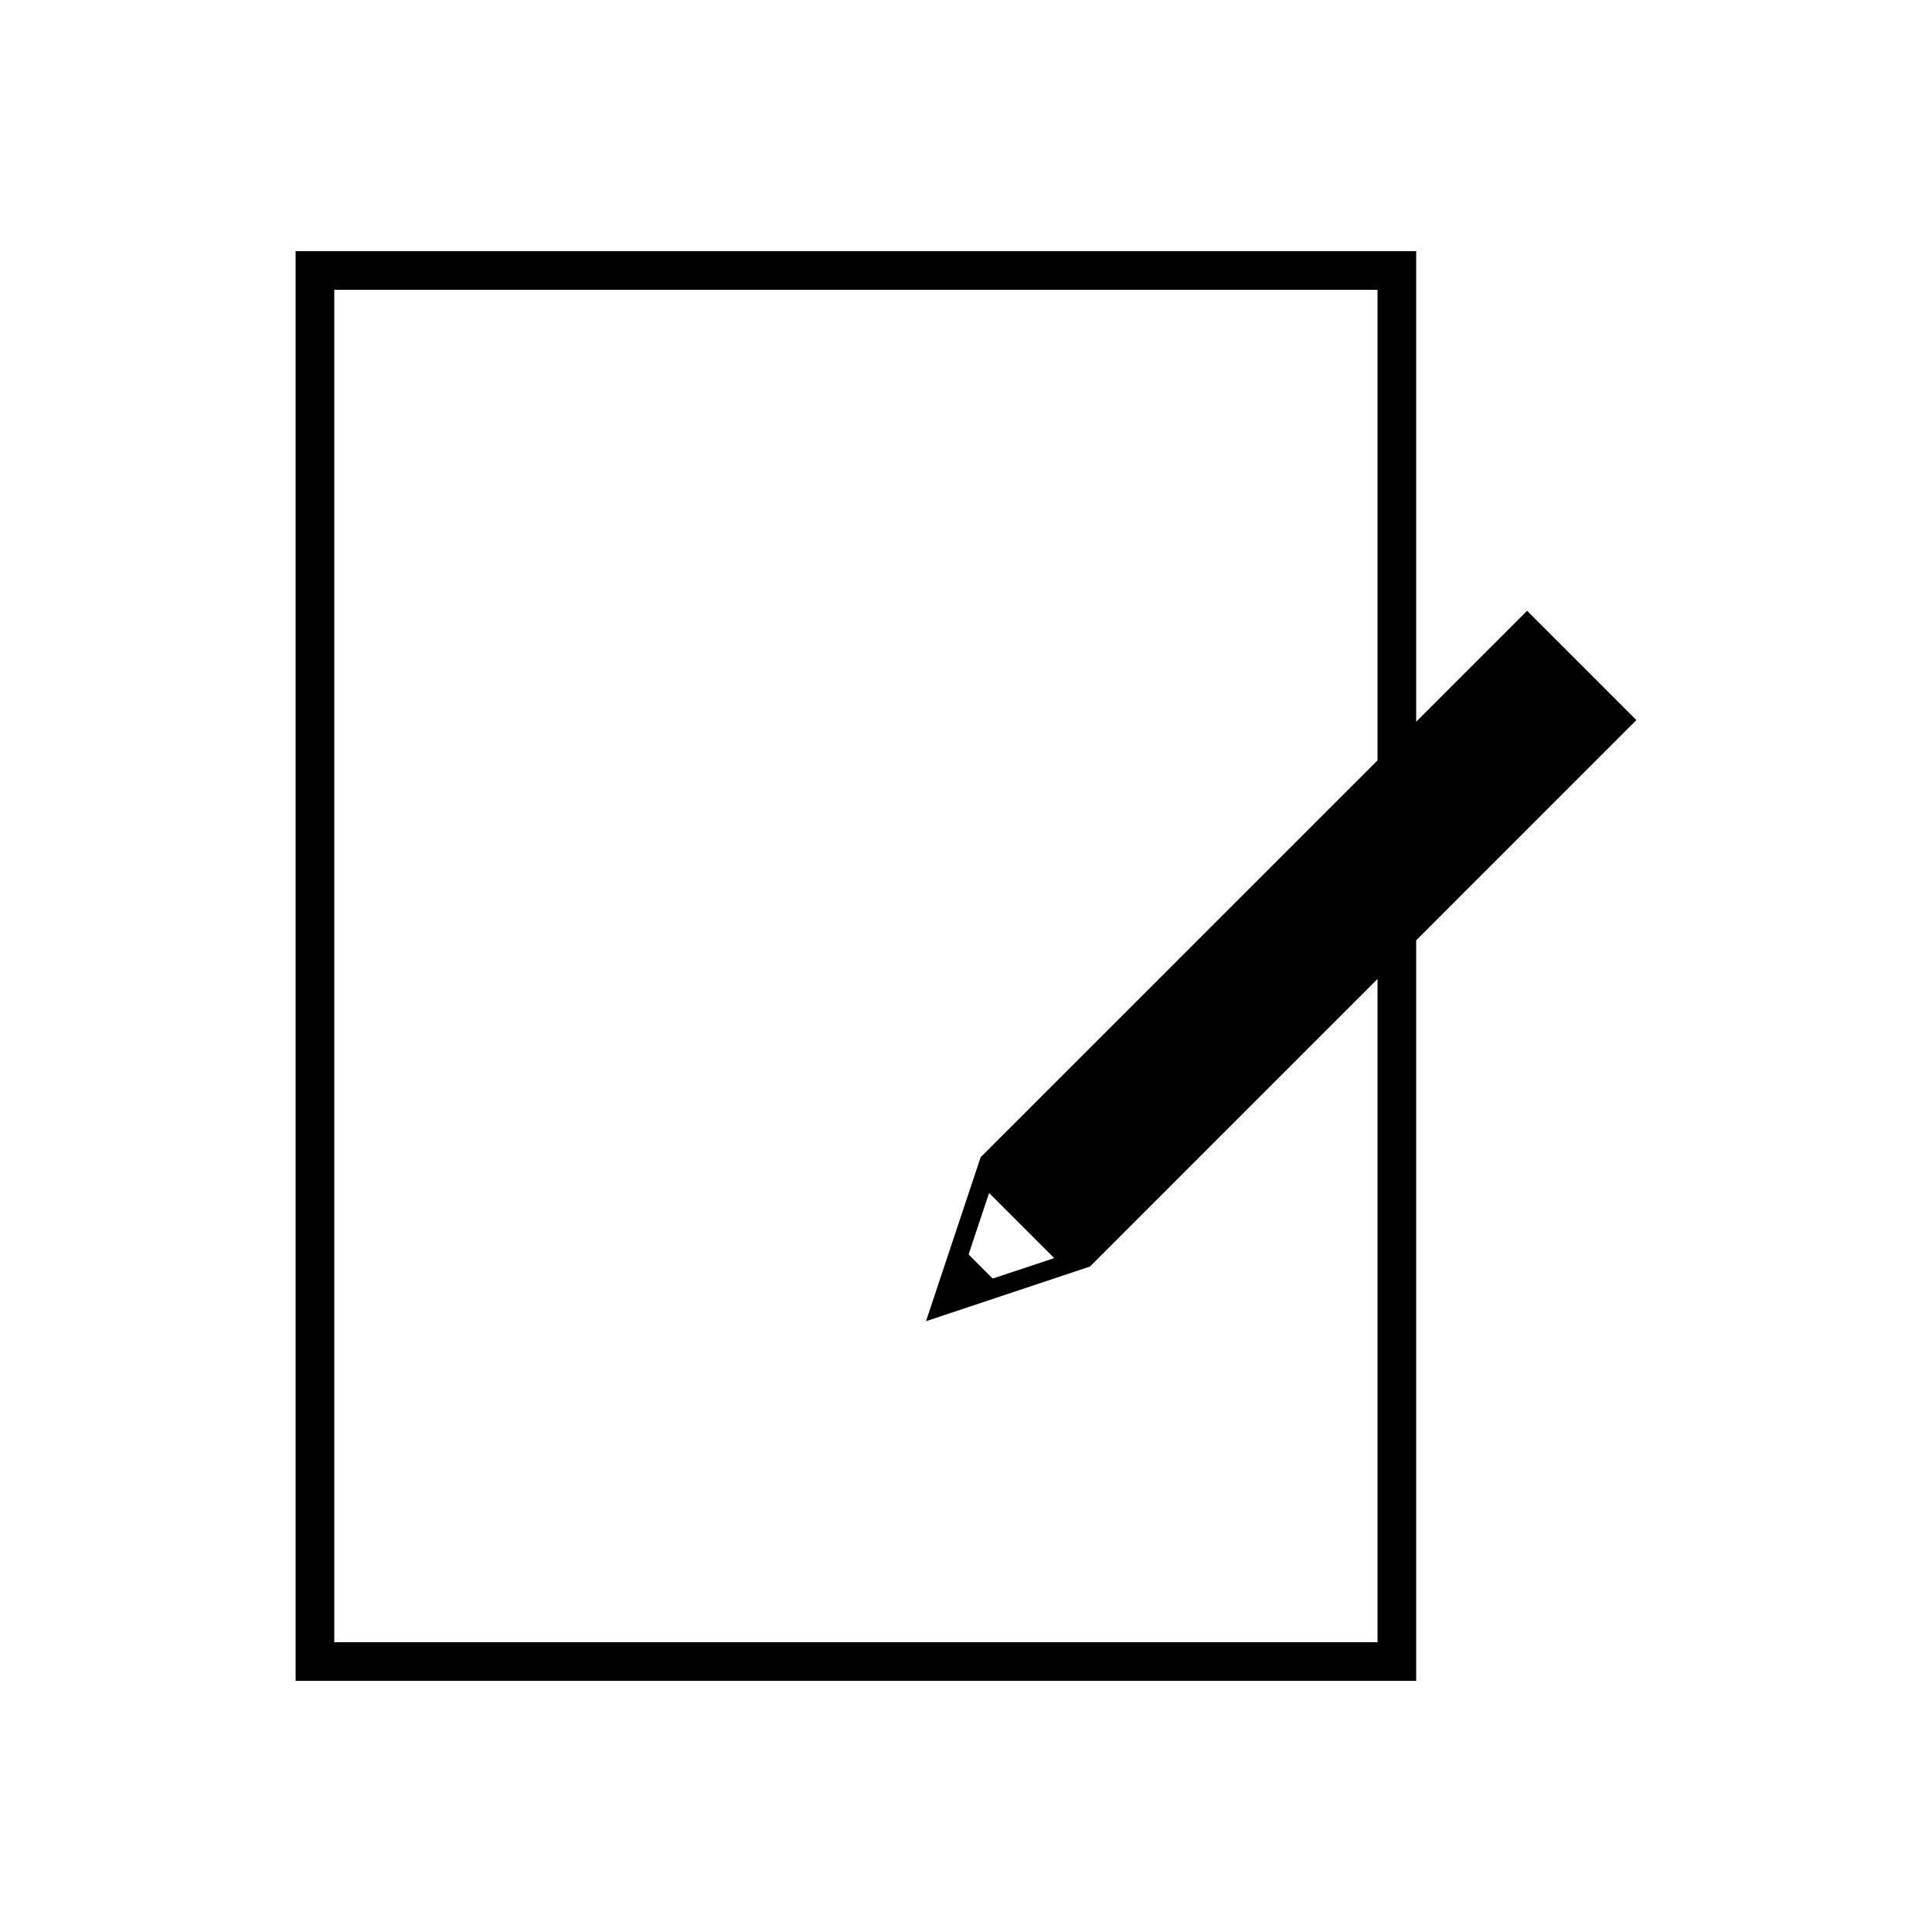
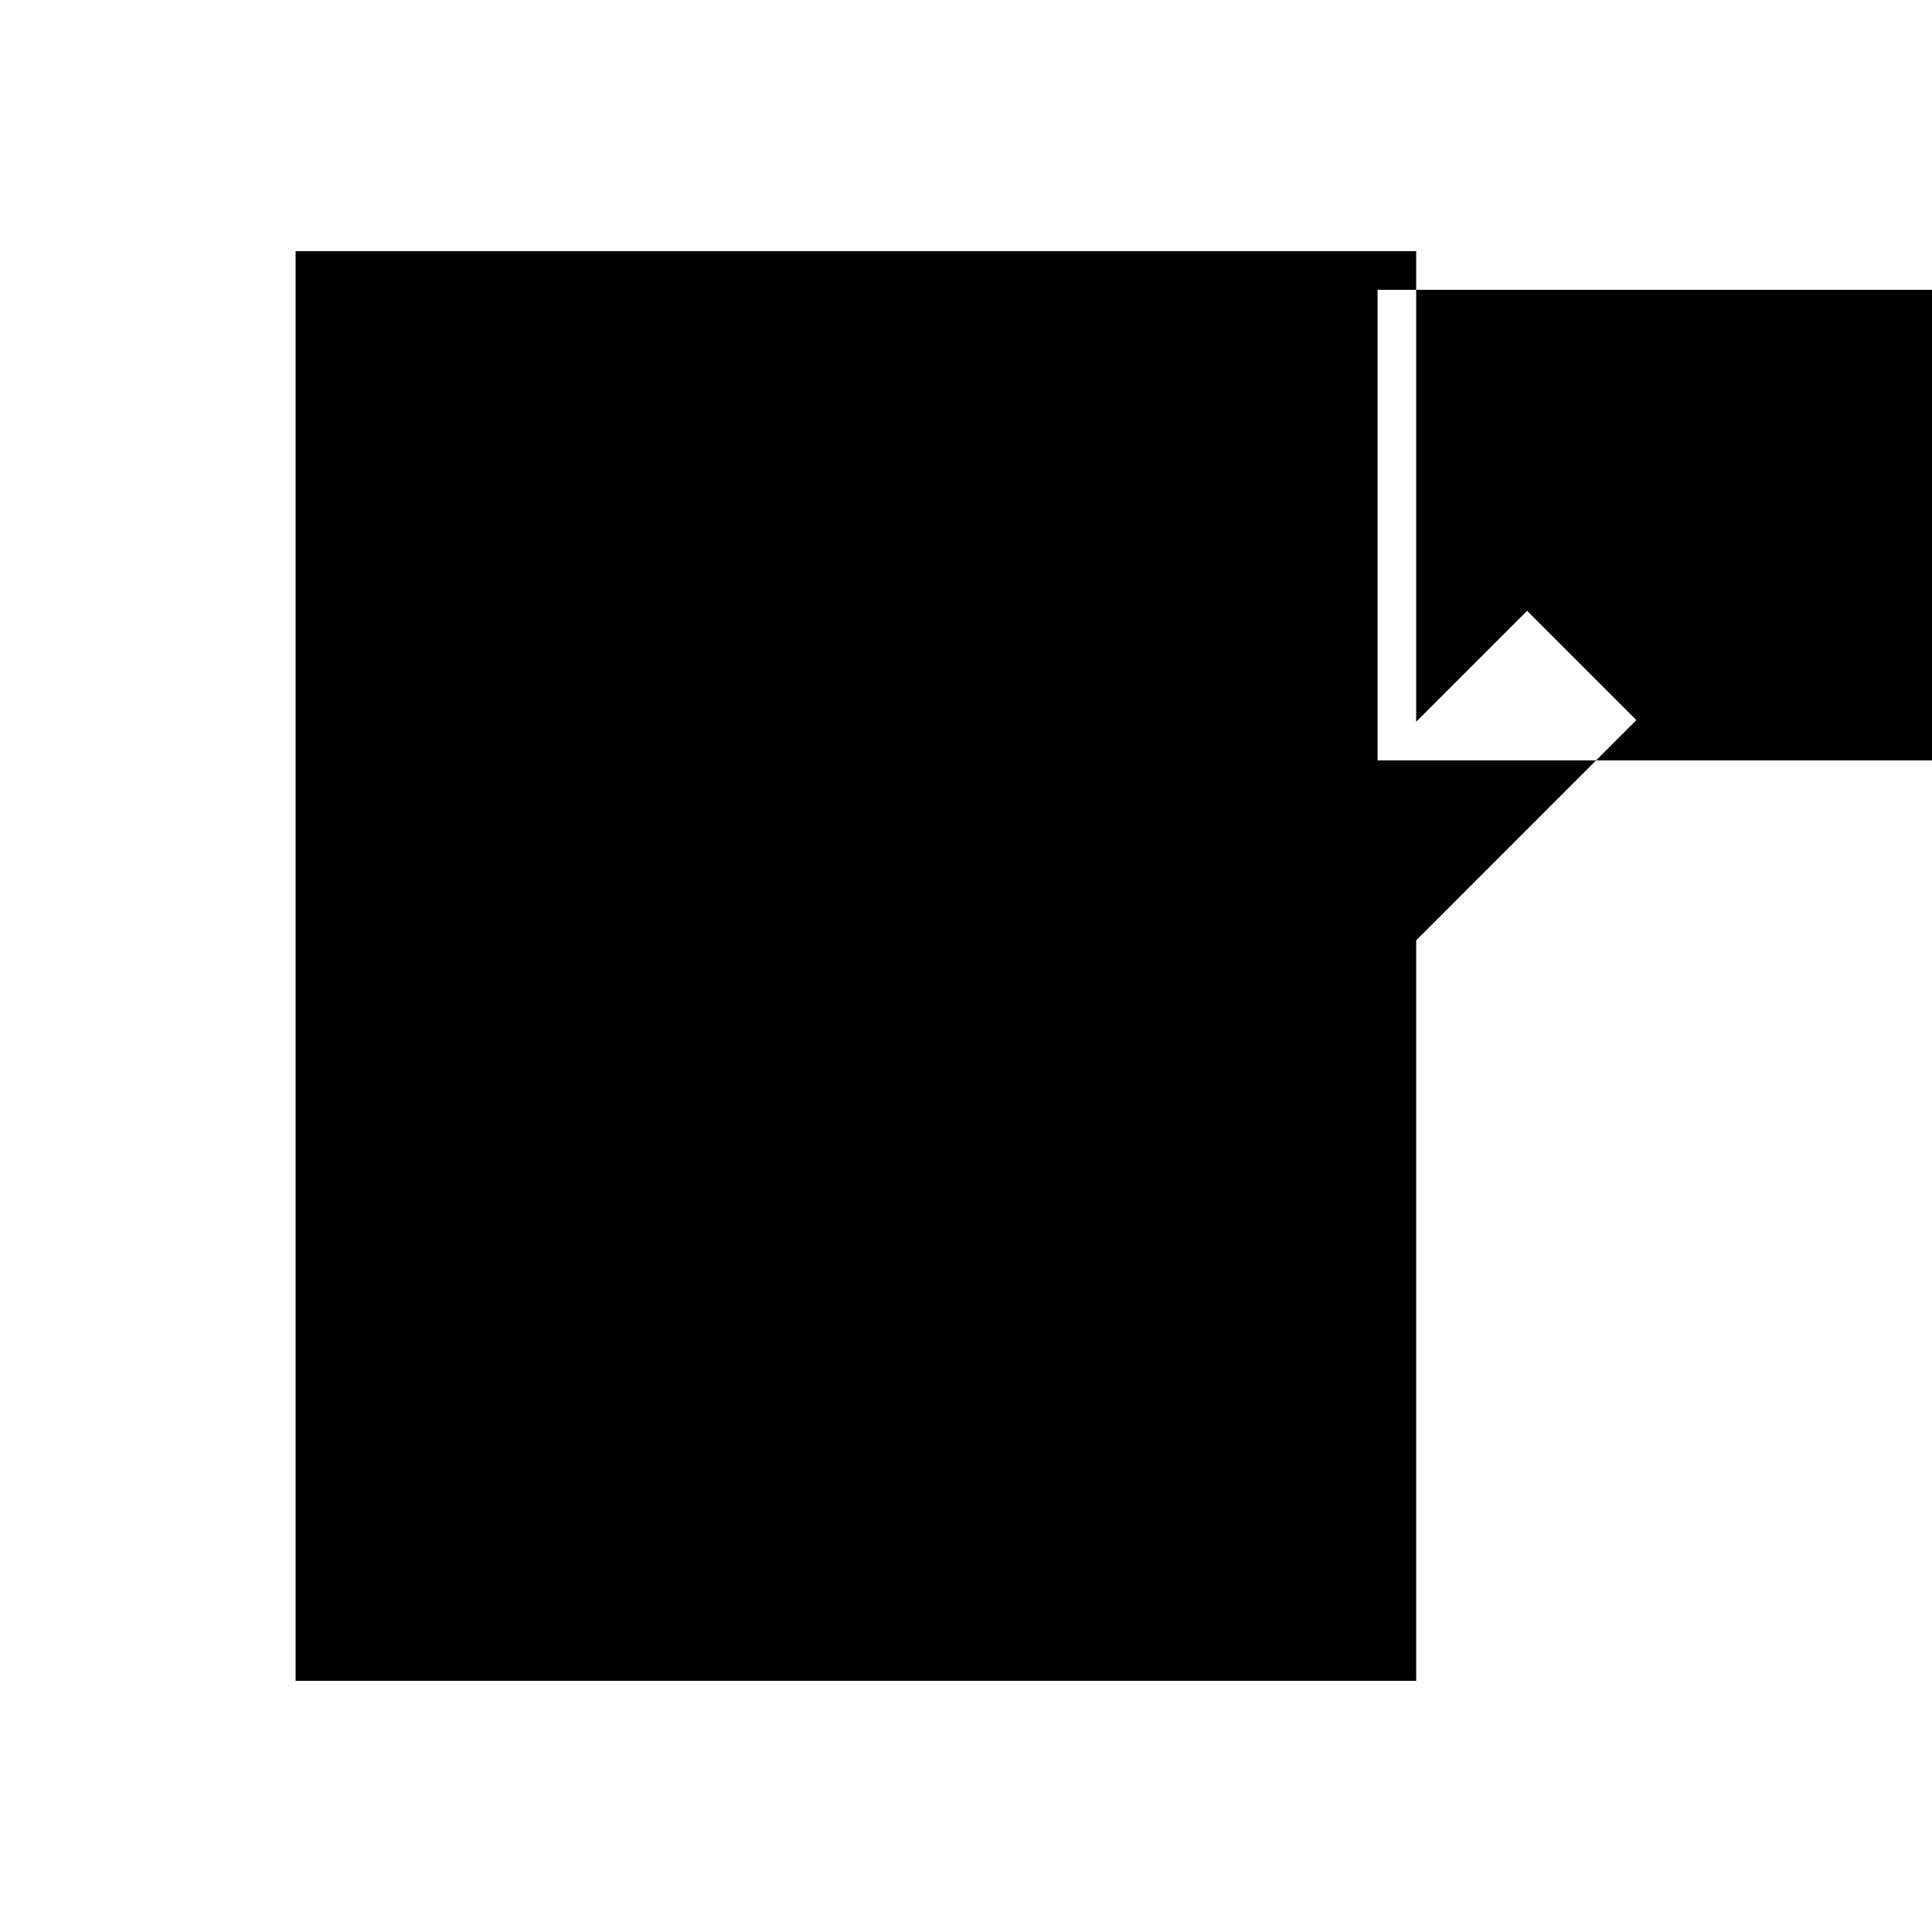
<svg xmlns="http://www.w3.org/2000/svg" enable-background="new 0 0 100 100" height="100px" id="Layer_1" version="1.1" viewBox="0 0 100 100" width="100px" xml:space="preserve">
-   <path d="M79.043,31.615l-5.742,5.742V13h-58v74h58V48.67l11.398-11.399L79.043,31.615z M71.301,39.357L50.758,59.898l-1.414,4.242  l-1.414,4.244l8.486-2.828L71.301,50.67V85h-54V15h54V39.357z M54.564,65.119l-3.182,1.06l-1.248-1.248l1.061-3.182l3.1,3.099  L54.564,65.119z" />
+   <path d="M79.043,31.615l-5.742,5.742V13h-58v74h58V48.67l11.398-11.399L79.043,31.615z M71.301,39.357L50.758,59.898l-1.414,4.242  l-1.414,4.244l8.486-2.828L71.301,50.67V85V15h54V39.357z M54.564,65.119l-3.182,1.06l-1.248-1.248l1.061-3.182l3.1,3.099  L54.564,65.119z" />
</svg>